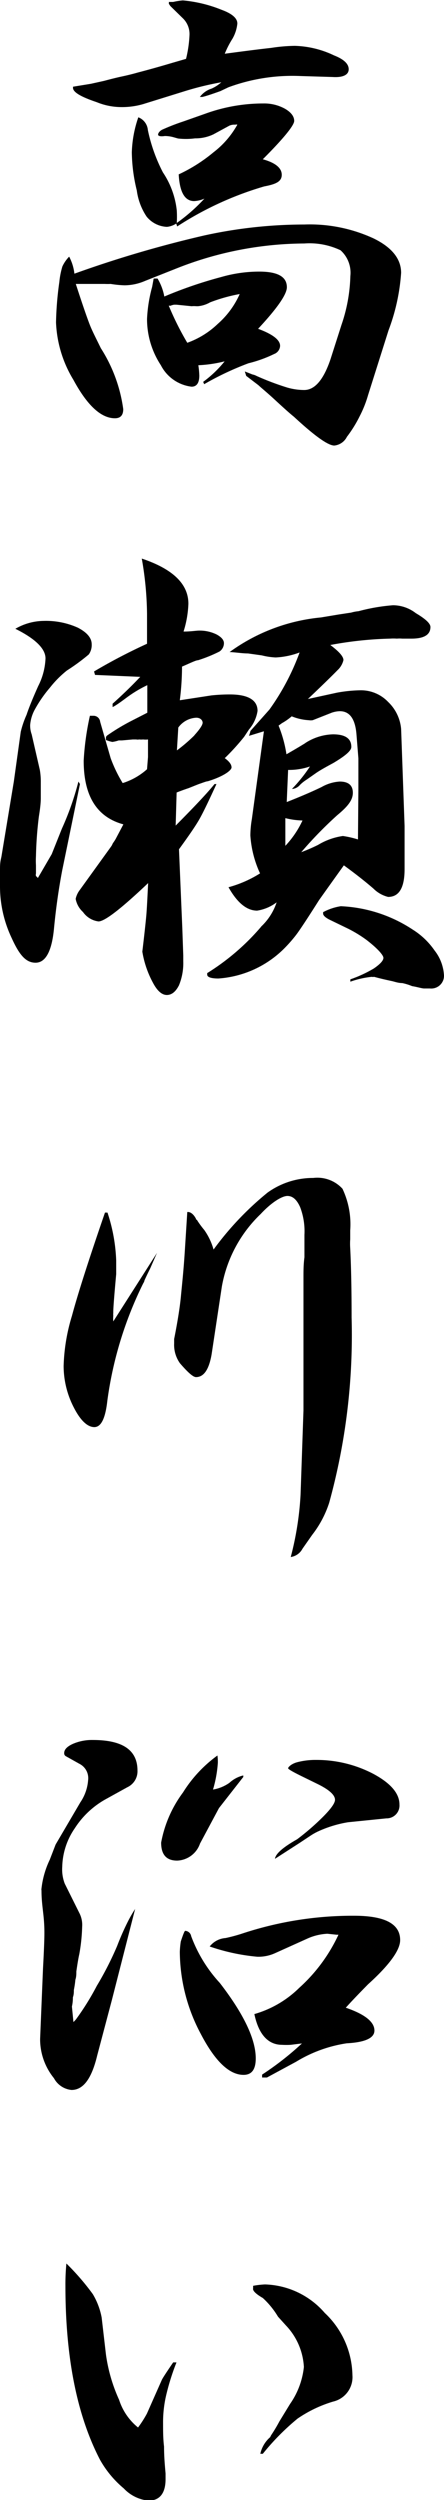
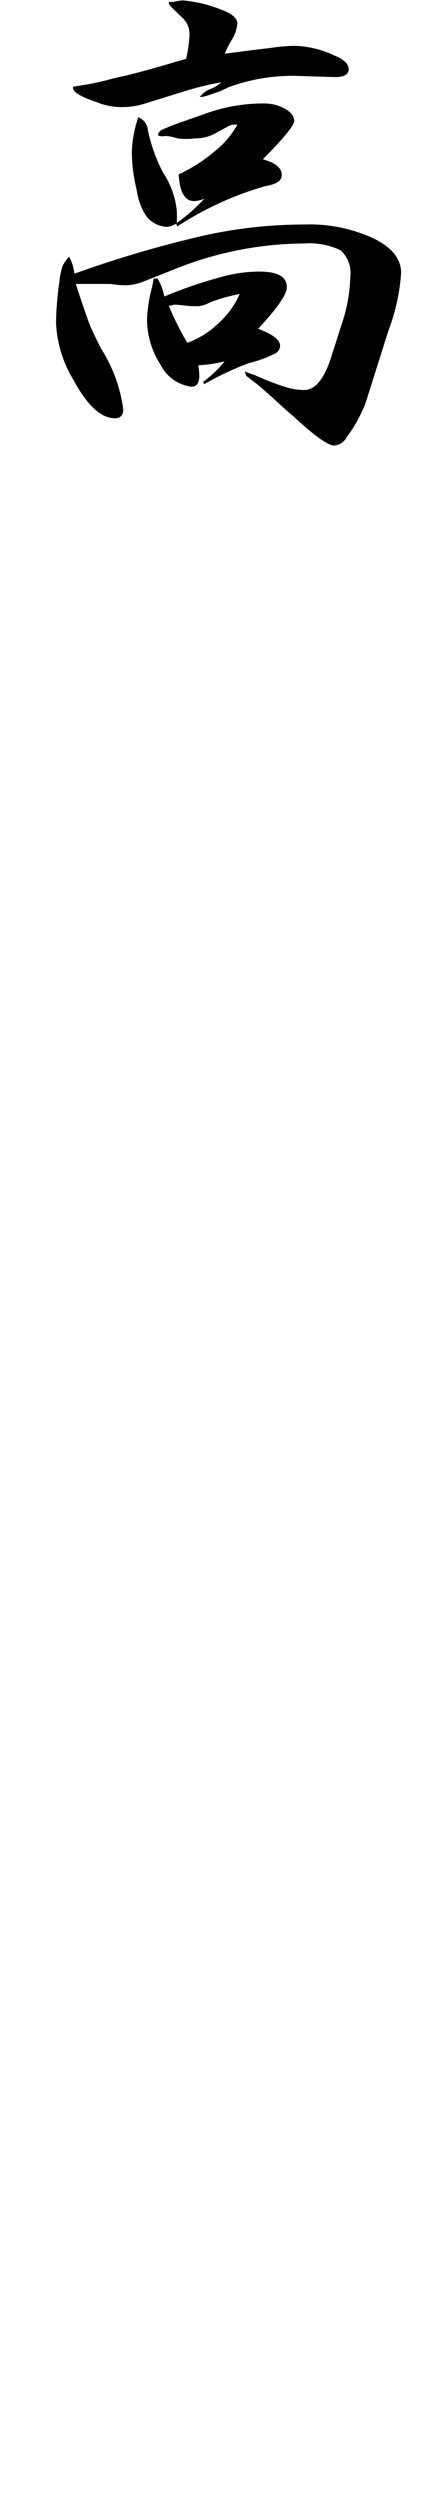
<svg xmlns="http://www.w3.org/2000/svg" id="レイヤー_1" data-name="レイヤー 1" viewBox="0 0 32.1 180.51">
  <path d="M5.38,19.76A82.51,82.51,0,0,1,14.77,17,33.81,33.81,0,0,1,22,16.21a11,11,0,0,1,5,1c1.34.65,2,1.49,2,2.49a14.47,14.47,0,0,1-.91,4.15l-1.48,4.68A8.25,8.25,0,0,1,26,30.06a9,9,0,0,1-.92,1.48,1.15,1.15,0,0,1-.91.63c-.45,0-1.42-.69-2.92-2.08-.23-.18-.68-.58-1.34-1.19s-.95-.83-1.23-1.09l-.88-.67-.1-.32.56.22a.94.94,0,0,1,.28.1,19.48,19.48,0,0,0,2.22.84,4.47,4.47,0,0,0,1.23.18c.77,0,1.4-.74,1.9-2.21l.8-2.5a11.71,11.71,0,0,0,.64-3.52,2.18,2.18,0,0,0-.71-1.86A5.22,5.22,0,0,0,22,17.58a25.33,25.33,0,0,0-9.21,1.79l-2.32.92A3.78,3.78,0,0,1,9,20.6a7.54,7.54,0,0,1-1-.1,4,4,0,0,1-.43,0l-.81,0H6.19c-.24,0-.47,0-.71,0,.47,1.45.81,2.43,1,2.92s.46,1,.81,1.72a10.86,10.86,0,0,1,1.62,4.4q0,.66-.6.66c-1,0-2-.92-3-2.77a8.62,8.62,0,0,1-1.26-4.15,23.61,23.61,0,0,1,.24-2.92,5.67,5.67,0,0,1,.22-1.12A2.53,2.53,0,0,1,5,18.53,3.48,3.48,0,0,1,5.38,19.76ZM6.57,6.05l.95-.21c.45-.12.88-.23,1.3-.32s.82-.19,1.13-.28c.73-.19,1.56-.42,2.5-.7l1-.29a8.72,8.72,0,0,0,.25-1.72,1.58,1.58,0,0,0-.46-1.19L12.34.46S12.27.39,12.2.25a.12.12,0,0,0,0-.11l.32,0a4.89,4.89,0,0,1,.7-.11A9.71,9.71,0,0,1,16,.7c.77.28,1.16.61,1.16,1a2.76,2.76,0,0,1-.35,1.09,6.59,6.59,0,0,0-.56,1.09c1.57-.21,2.68-.35,3.34-.42a12.12,12.12,0,0,1,1.72-.15A7,7,0,0,1,24.15,4c.71.28,1.06.61,1.06,1s-.39.61-1.16.56l-2.32-.07a13.35,13.35,0,0,0-5.21.81l-.59.28c-.59.21-1,.35-1.3.42l-.18,0a1.68,1.68,0,0,1,.84-.6A2.67,2.67,0,0,0,16,5.94a21.57,21.57,0,0,0-2.6.63l-3.06.95a5.49,5.49,0,0,1-1.69.21A4.7,4.7,0,0,1,7,7.38c-1.1-.37-1.67-.69-1.72-1V6.26Zm4.12,3.34a11.87,11.87,0,0,0,1.09,3.06,6.09,6.09,0,0,1,1,2.74,7.56,7.56,0,0,1,0,.91,12.7,12.7,0,0,0,2-1.76,2.11,2.11,0,0,1-.74.18c-.68,0-1.05-.64-1.12-1.93A11.42,11.42,0,0,0,15.43,11a6.48,6.48,0,0,0,1.73-2,.23.23,0,0,0-.14,0l-.11,0a.92.92,0,0,0-.32.07l-1.16.63a3,3,0,0,1-1.33.29A5.07,5.07,0,0,1,12.87,10l-.25-.07a2.43,2.43,0,0,0-.7-.11c-.33.05-.49,0-.49-.1s.09-.24.28-.35a15.45,15.45,0,0,1,1.54-.6l1.59-.56a12.29,12.29,0,0,1,4.21-.74,3.1,3.1,0,0,1,1.55.38c.45.26.67.56.67.88S20.5,10,19,11.5c.91.25,1.37.63,1.37,1.12s-.42.68-1.27.84a23.73,23.73,0,0,0-6.29,2.89l-.07-.21a1.47,1.47,0,0,1-.67.24,2,2,0,0,1-1.47-.74,4.43,4.43,0,0,1-.71-1.89A12,12,0,0,1,9.53,11,8.42,8.42,0,0,1,10,8.47,1.08,1.08,0,0,1,10.69,9.39Zm.7,10.72a3.93,3.93,0,0,1,.49,1.3A30.74,30.74,0,0,1,16,20a9.91,9.91,0,0,1,2.74-.39c1.36,0,2,.38,2,1.13,0,.51-.69,1.51-2.08,3q1.59.59,1.59,1.23a.66.66,0,0,1-.43.59,9.28,9.28,0,0,1-1.86.67,21.4,21.4,0,0,0-3.2,1.51l-.07-.17a8.3,8.3,0,0,0,1.55-1.48,9.39,9.39,0,0,1-1.9.28,6.77,6.77,0,0,1,.07.74c0,.54-.19.81-.56.81a2.88,2.88,0,0,1-2.22-1.55,6.06,6.06,0,0,1-1-3.34A10.47,10.47,0,0,1,11,20.71l.11-.6Zm4.36,3.27a6.22,6.22,0,0,0,1.58-2.15,11.92,11.92,0,0,0-2.14.6,2.15,2.15,0,0,1-.88.28H14.2a2,2,0,0,0-.35,0L12.76,22h-.17a1.09,1.09,0,0,0-.25.07.09.09,0,0,1-.07,0l-.07,0h0a21.27,21.27,0,0,0,1.34,2.68A6.21,6.21,0,0,0,15.75,23.38Z" />
-   <path d="M3.16,44.83a5.61,5.61,0,0,1,2.47.49q1,.52,1,1.2a1.17,1.17,0,0,1-.21.73,14.49,14.49,0,0,1-1.58,1.16,7.44,7.44,0,0,0-1.23,1.24A9.22,9.22,0,0,0,2.5,51.26a2.77,2.77,0,0,0-.32,1.09,1.85,1.85,0,0,0,.11.67l.59,2.57a5,5,0,0,1,.07.88c0,.37,0,.76,0,1.16s-.07.89-.14,1.33a27.41,27.41,0,0,0-.21,2.85,5.79,5.79,0,0,0,0,.67v.59a.32.32,0,0,0,0,.18l.14.14,1-1.72.73-1.83a20.56,20.56,0,0,0,1.2-3.41l.11.18L4.5,62.83c-.26,1.36-.46,2.78-.6,4.25-.16,1.62-.61,2.43-1.33,2.43s-1.19-.6-1.73-1.79A8.71,8.71,0,0,1,0,64c0-.35,0-.73,0-1.13s0-.58.1-1L1,56.43l.5-3.59a6.9,6.9,0,0,1,.42-1.23q.24-.73.84-2.07a4.81,4.81,0,0,0,.53-2c0-.7-.73-1.42-2.18-2.14A4.15,4.15,0,0,1,3.16,44.83ZM6.05,54.92a19.67,19.67,0,0,1,.45-3.24h.25a.48.48,0,0,1,.49.43L8,54.74a10,10,0,0,0,.87,1.8,4.79,4.79,0,0,0,1.76-1l.07-.88,0-1.13v-.14a1.45,1.45,0,0,1-.35,0,1.43,1.43,0,0,1-.29,0,.52.52,0,0,1-.21,0l-.1,0H9.6l-.78.07H8.58a2.4,2.4,0,0,1-.46.11,2.71,2.71,0,0,1-.46-.14v-.18q0-.1.18-.21a15,15,0,0,1,1.58-.95l1.23-.63V49.47a8.87,8.87,0,0,0-1.51.91c-.51.38-.83.6-1,.67l0-.24c.68-.61,1.36-1.26,2-1.94l-3.27-.14-.07-.25a40.64,40.64,0,0,1,3.83-2v-.74c0-.24,0-.47,0-.71v-.7a24.12,24.12,0,0,0-.38-4q3.38,1.13,3.37,3.27a7.51,7.51,0,0,1-.35,2c.54,0,.91-.07,1.12-.07a2.76,2.76,0,0,1,1.27.28c.35.19.53.4.53.63a.73.73,0,0,1-.32.6,10.26,10.26,0,0,1-1.55.63c-.16,0-.55.2-1.16.46A19.46,19.46,0,0,1,13,50.56l2.28-.35a12.68,12.68,0,0,1,1.34-.07c1.31,0,2,.4,2,1.19A2.67,2.67,0,0,1,18,52.67l-.35.53a16.41,16.41,0,0,1-1.4,1.54c.33.24.49.46.49.67s-.57.65-1.72,1c-.1,0-.32.09-.67.21l-.7.28c-.36.12-.65.23-.88.32l-.07,2.39c1.33-1.34,2.27-2.33,2.81-3h.14c-.52,1.13-.93,2-1.23,2.53s-.82,1.27-1.48,2.18L13.18,67,13.25,69v.42a4.2,4.2,0,0,1-.31,1.72c-.24.47-.53.7-.88.7s-.69-.29-1-.88a7.1,7.1,0,0,1-.77-2.25c.14-1.17.23-2,.28-2.53s.09-1.44.14-2.42c-1.95,1.85-3.14,2.77-3.59,2.77A1.63,1.63,0,0,1,6,65.85a1.7,1.7,0,0,1-.53-.95,1.61,1.61,0,0,1,.29-.63l2.28-3.16a1.06,1.06,0,0,0,.11-.21c.07-.1.14-.2.21-.32l.56-1.06C7,59,6.05,57.47,6.05,54.92Zm8-1.83c.4-.44.6-.75.6-.91s-.15-.36-.46-.36a1.71,1.71,0,0,0-1.3.71l-.1,1.65A11.71,11.71,0,0,0,14.06,53.09Zm4.82,13.82A4.22,4.22,0,0,0,20,65.15a3.12,3.12,0,0,1-1.41.6c-.75,0-1.44-.57-2.07-1.69a8.38,8.38,0,0,0,2.28-1,7.7,7.7,0,0,1-.7-2.74,7.32,7.32,0,0,1,.11-1.19l.87-6.33L18,53.13a3.47,3.47,0,0,0,.11-.36l1.37-1.54a17.11,17.11,0,0,0,2.18-4.12,5.66,5.66,0,0,1-1.73.36,5,5,0,0,1-1-.15l-1-.14c-.42,0-.86-.08-1.33-.1a13.36,13.36,0,0,1,6.61-2.5l1.26-.21.92-.14a2.77,2.77,0,0,1,.53-.1,13.64,13.64,0,0,1,2.49-.43,2.71,2.71,0,0,1,1.65.57c.71.42,1.06.75,1.06,1,0,.56-.46.84-1.37.84l-.67,0a2.34,2.34,0,0,0-.39,0,3.48,3.48,0,0,0-.49,0,26.71,26.71,0,0,0-4.32.46c.63.47.95.83.95,1.09a1.44,1.44,0,0,1-.43.73c-.28.29-1,1-2.14,2.08l2.11-.46a10.27,10.27,0,0,1,1.69-.17,2.71,2.71,0,0,1,2,.84A3.06,3.06,0,0,1,29,52.63l.25,7c0,.07,0,.36,0,.85v.88c0,.35,0,.71,0,1.09v.31c0,1.34-.4,2-1.19,2A2.27,2.27,0,0,1,27,64.16c-.59-.51-1.3-1.07-2.14-1.68Q23.77,64,23.06,65c-.86,1.36-1.42,2.2-1.65,2.5a10.31,10.31,0,0,1-.88,1,7.46,7.46,0,0,1-4.74,2.15c-.54,0-.81-.1-.81-.28v-.11A16.7,16.7,0,0,0,18.88,66.91Zm3.2-13.26a3.87,3.87,0,0,1,2-.63c.89,0,1.33.3,1.33.91,0,.29-.48.67-1.3,1.16-.54.29-.95.52-1.23.71l-.7.49a2.73,2.73,0,0,0-.49.39.83.83,0,0,1-.5.28h-.07a10.86,10.86,0,0,0,1.3-1.62,4.64,4.64,0,0,1-1.44.25h-.14l-.1,2.32c1.19-.47,2-.83,2.53-1.09a3,3,0,0,1,1.3-.39c.63,0,.95.27.95.81s-.38,1-1.13,1.62a29,29,0,0,0-2.6,2.67A12.76,12.76,0,0,0,23,61a4.78,4.78,0,0,1,1.79-.64,6.78,6.78,0,0,1,1.09.25L25.91,57v-.85c0-.68,0-1.14,0-1.4L25.77,53q-.14-1.65-1.2-1.65a1.9,1.9,0,0,0-.59.11L22.61,52a.93.93,0,0,1-.29,0,3.82,3.82,0,0,1-1.23-.28,4.23,4.23,0,0,1-.7.49l-.25.18a9.23,9.23,0,0,1,.57,2.07C21.2,54.18,21.66,53.91,22.08,53.65Zm-.21,5.59a5.54,5.54,0,0,1-1.23-.17l0,2A6.87,6.87,0,0,0,21.87,59.24Zm2.77,6.19a10.23,10.23,0,0,1,5.21,1.69,5.39,5.39,0,0,1,1.58,1.51,3.17,3.17,0,0,1,.67,1.69.92.92,0,0,1-1,1.05l-.32,0-.1,0c-.17,0-.46-.1-.88-.17a3.86,3.86,0,0,0-.71-.22c-.28,0-.52-.09-.73-.14-.43-.09-.86-.19-1.3-.31a.45.45,0,0,1-.18,0h0a6.54,6.54,0,0,0-1.54.35l0-.17a9.23,9.23,0,0,0,1.69-.78c.47-.32.7-.58.7-.77s-.41-.67-1.23-1.3a9.15,9.15,0,0,0-1.33-.81l-1.3-.63c-.33-.16-.5-.32-.5-.46v-.1A4,4,0,0,1,24.64,65.43Z" />
-   <path d="M7.77,87.55A12.31,12.31,0,0,1,8.4,91c0,.42,0,.74,0,1-.14,1.53-.21,2.43-.21,2.71v.1a.67.67,0,0,0,0,.18,2.27,2.27,0,0,0,0,.42l3.16-4.95-.49,1.12c-.14.28-.28.57-.42.88,0,.07-.06.15-.11.25a27.21,27.21,0,0,0-2.57,8.43c-.14,1.27-.45,1.9-.94,1.9s-1-.47-1.48-1.41a6.54,6.54,0,0,1-.74-3,13.58,13.58,0,0,1,.6-3.62C5.61,93.48,6.4,91,7.59,87.55Zm6.4.49v0s0,0,0,0a.2.2,0,0,1,.11.11,7.09,7.09,0,0,0,.49.66,4.62,4.62,0,0,1,.67,1.41,22,22,0,0,1,3.9-4.11,5.62,5.62,0,0,1,3.31-1.06,2.46,2.46,0,0,1,2.11.78,6,6,0,0,1,.56,3c0,.1,0,.31,0,.64a4.68,4.68,0,0,0,0,.66c.07,1.41.1,3.07.1,5A45.49,45.49,0,0,1,23.8,108.5a7.54,7.54,0,0,1-1.23,2.32l-.7,1a1.14,1.14,0,0,1-.85.6,22.33,22.33,0,0,0,.71-4.5l.21-6.08V98.48c0-1.24,0-2.35,0-3.34,0-.44,0-.89,0-1.33V92.29c0-.54,0-1,.07-1.51l0-1.62a4.9,4.9,0,0,0-.31-2c-.24-.54-.54-.81-.92-.81s-1.13.44-1.93,1.3a9.55,9.55,0,0,0-2.81,5.24l-.74,4.89c-.19,1.1-.56,1.65-1.13,1.65-.21,0-.59-.34-1.16-1A2.28,2.28,0,0,1,12.59,97l0-.32c.26-1.31.42-2.34.49-3.09s.19-1.81.28-3.24l.18-2.84C13.76,87.48,14,87.67,14.17,88Z" />
-   <path d="M8.09,144.4l-1.06,4c-.4,1.67-1,2.5-1.86,2.5a1.62,1.62,0,0,1-1.27-.85,4.47,4.47,0,0,1-1-2.74v-.1l.21-5.1c.07-1.29.1-2.13.1-2.53,0-.21,0-.65-.07-1.3S3,137.17,3,136.49a.35.35,0,0,1,0-.14,6.45,6.45,0,0,1,.6-2.08l.42-1.09,1.79-3.05a3.27,3.27,0,0,0,.56-1.59,1.16,1.16,0,0,0-.63-1.19l-1-.56a.24.24,0,0,1-.1-.21c0-.26.21-.48.63-.67a3.46,3.46,0,0,1,1.44-.28c2.16,0,3.23.73,3.23,2.21a1.27,1.27,0,0,1-.73,1.2l-1.52.84A6.27,6.27,0,0,0,5.41,132a5.09,5.09,0,0,0-.91,2.78A2.86,2.86,0,0,0,4.68,136l1.05,2.11a1.86,1.86,0,0,1,.21,1,12.91,12.91,0,0,1-.21,2q-.08.33-.21,1.23c0,.19,0,.39-.07.6a7,7,0,0,1-.11.74c0,.16,0,.34-.07.53,0,.42-.07.64-.07.67L5.31,146l.17-.18A18.94,18.94,0,0,0,7,143.38a23.27,23.27,0,0,0,1.47-2.88,18.89,18.89,0,0,1,.81-1.83,9.65,9.65,0,0,1,.49-.84Zm7.66-17.12a8.89,8.89,0,0,1-.35,1.93,2.88,2.88,0,0,0,1.19-.49,2.24,2.24,0,0,1,1-.53v.11l-1.76,2.25-1.37,2.56a1.82,1.82,0,0,1-1.65,1.23c-.78,0-1.16-.43-1.16-1.3a8.68,8.68,0,0,1,1.58-3.62,9.5,9.5,0,0,1,2.49-2.67A3.32,3.32,0,0,1,15.75,127.28Zm-1.93,12.51a10.18,10.18,0,0,0,2.07,3.38c1.74,2.25,2.6,4.07,2.6,5.45,0,.8-.29,1.19-.88,1.19q-1.55,0-3.09-2.95A12.72,12.72,0,0,1,13,140.92a6.36,6.36,0,0,1,.07-.74c.17-.51.27-.77.32-.77A.46.46,0,0,1,13.82,139.79Zm2.49.14a12,12,0,0,0,1.16-.31,25.43,25.43,0,0,1,8.12-1.3c2.23,0,3.34.58,3.34,1.76,0,.72-.77,1.79-2.32,3.19-.63.64-1.17,1.2-1.61,1.69q2.07.71,2.07,1.65c0,.54-.67.85-2,.92a9.82,9.82,0,0,0-3.66,1.33L19.3,150l-.35,0v-.21a21.69,21.69,0,0,0,2.88-2.25l-.81.1a5.42,5.42,0,0,1-.63,0c-1,0-1.69-.74-2-2.22a7.6,7.6,0,0,0,3.24-1.89,11.91,11.91,0,0,0,2.84-3.84h-.14l-.66-.07a4,4,0,0,0-1.38.32l-2.42,1.09a2.9,2.9,0,0,1-1.27.25,14.5,14.5,0,0,1-3.44-.74A1.6,1.6,0,0,1,16.31,139.93Zm5.17-7.13a17.66,17.66,0,0,0,1.9-1.65q.84-.85.84-1.2c0-.35-.43-.74-1.3-1.16l-1-.49c-.72-.35-1.09-.56-1.09-.63s.21-.31.64-.43a5.21,5.21,0,0,1,1.4-.17,8.84,8.84,0,0,1,4.11,1c1.27.68,1.9,1.42,1.9,2.22a.93.93,0,0,1-.95,1l-2.77.28a8.46,8.46,0,0,0-2.18.67,4.26,4.26,0,0,0-.5.28l-.8.53-1.8,1.16Q19.94,133.67,21.48,132.8Z" />
-   <path d="M6.71,165.64a5.15,5.15,0,0,1,.64,1.69L7.66,170a11.75,11.75,0,0,0,.95,3.27,4.23,4.23,0,0,0,1.37,2,8.18,8.18,0,0,0,.64-1l1.09-2.46c.09-.17.36-.58.81-1.24h.24A16.85,16.85,0,0,0,12,173a8.59,8.59,0,0,0-.21,2c0,.52,0,1.07.07,1.65,0,.73.06,1.37.11,1.94v.21a0,0,0,0,1,0,0V179c0,1-.41,1.55-1.23,1.55a2.82,2.82,0,0,1-1.79-.88,7.43,7.43,0,0,1-1.72-2.07q-2.5-4.81-2.5-12.55a15.6,15.6,0,0,1,.07-1.62A17.54,17.54,0,0,1,6.71,165.64Zm12.45-.7A5.94,5.94,0,0,1,23.48,167a6.32,6.32,0,0,1,2,4.5,1.81,1.81,0,0,1-1.4,1.9,9.18,9.18,0,0,0-2.57,1.23A17.34,17.34,0,0,0,19,177.17h-.18a2.22,2.22,0,0,1,.71-1.2,0,0,0,0,1,0,0,0,0,0,0,1,0,0l.07-.14a11.23,11.23,0,0,0,.6-1l.77-1.26a5.7,5.7,0,0,0,1-2.67,4.71,4.71,0,0,0-1.3-3l-.57-.63A6,6,0,0,0,19,165.92c-.52-.3-.75-.54-.7-.7l0-.18A6.18,6.18,0,0,1,19.16,164.94Z" />
</svg>